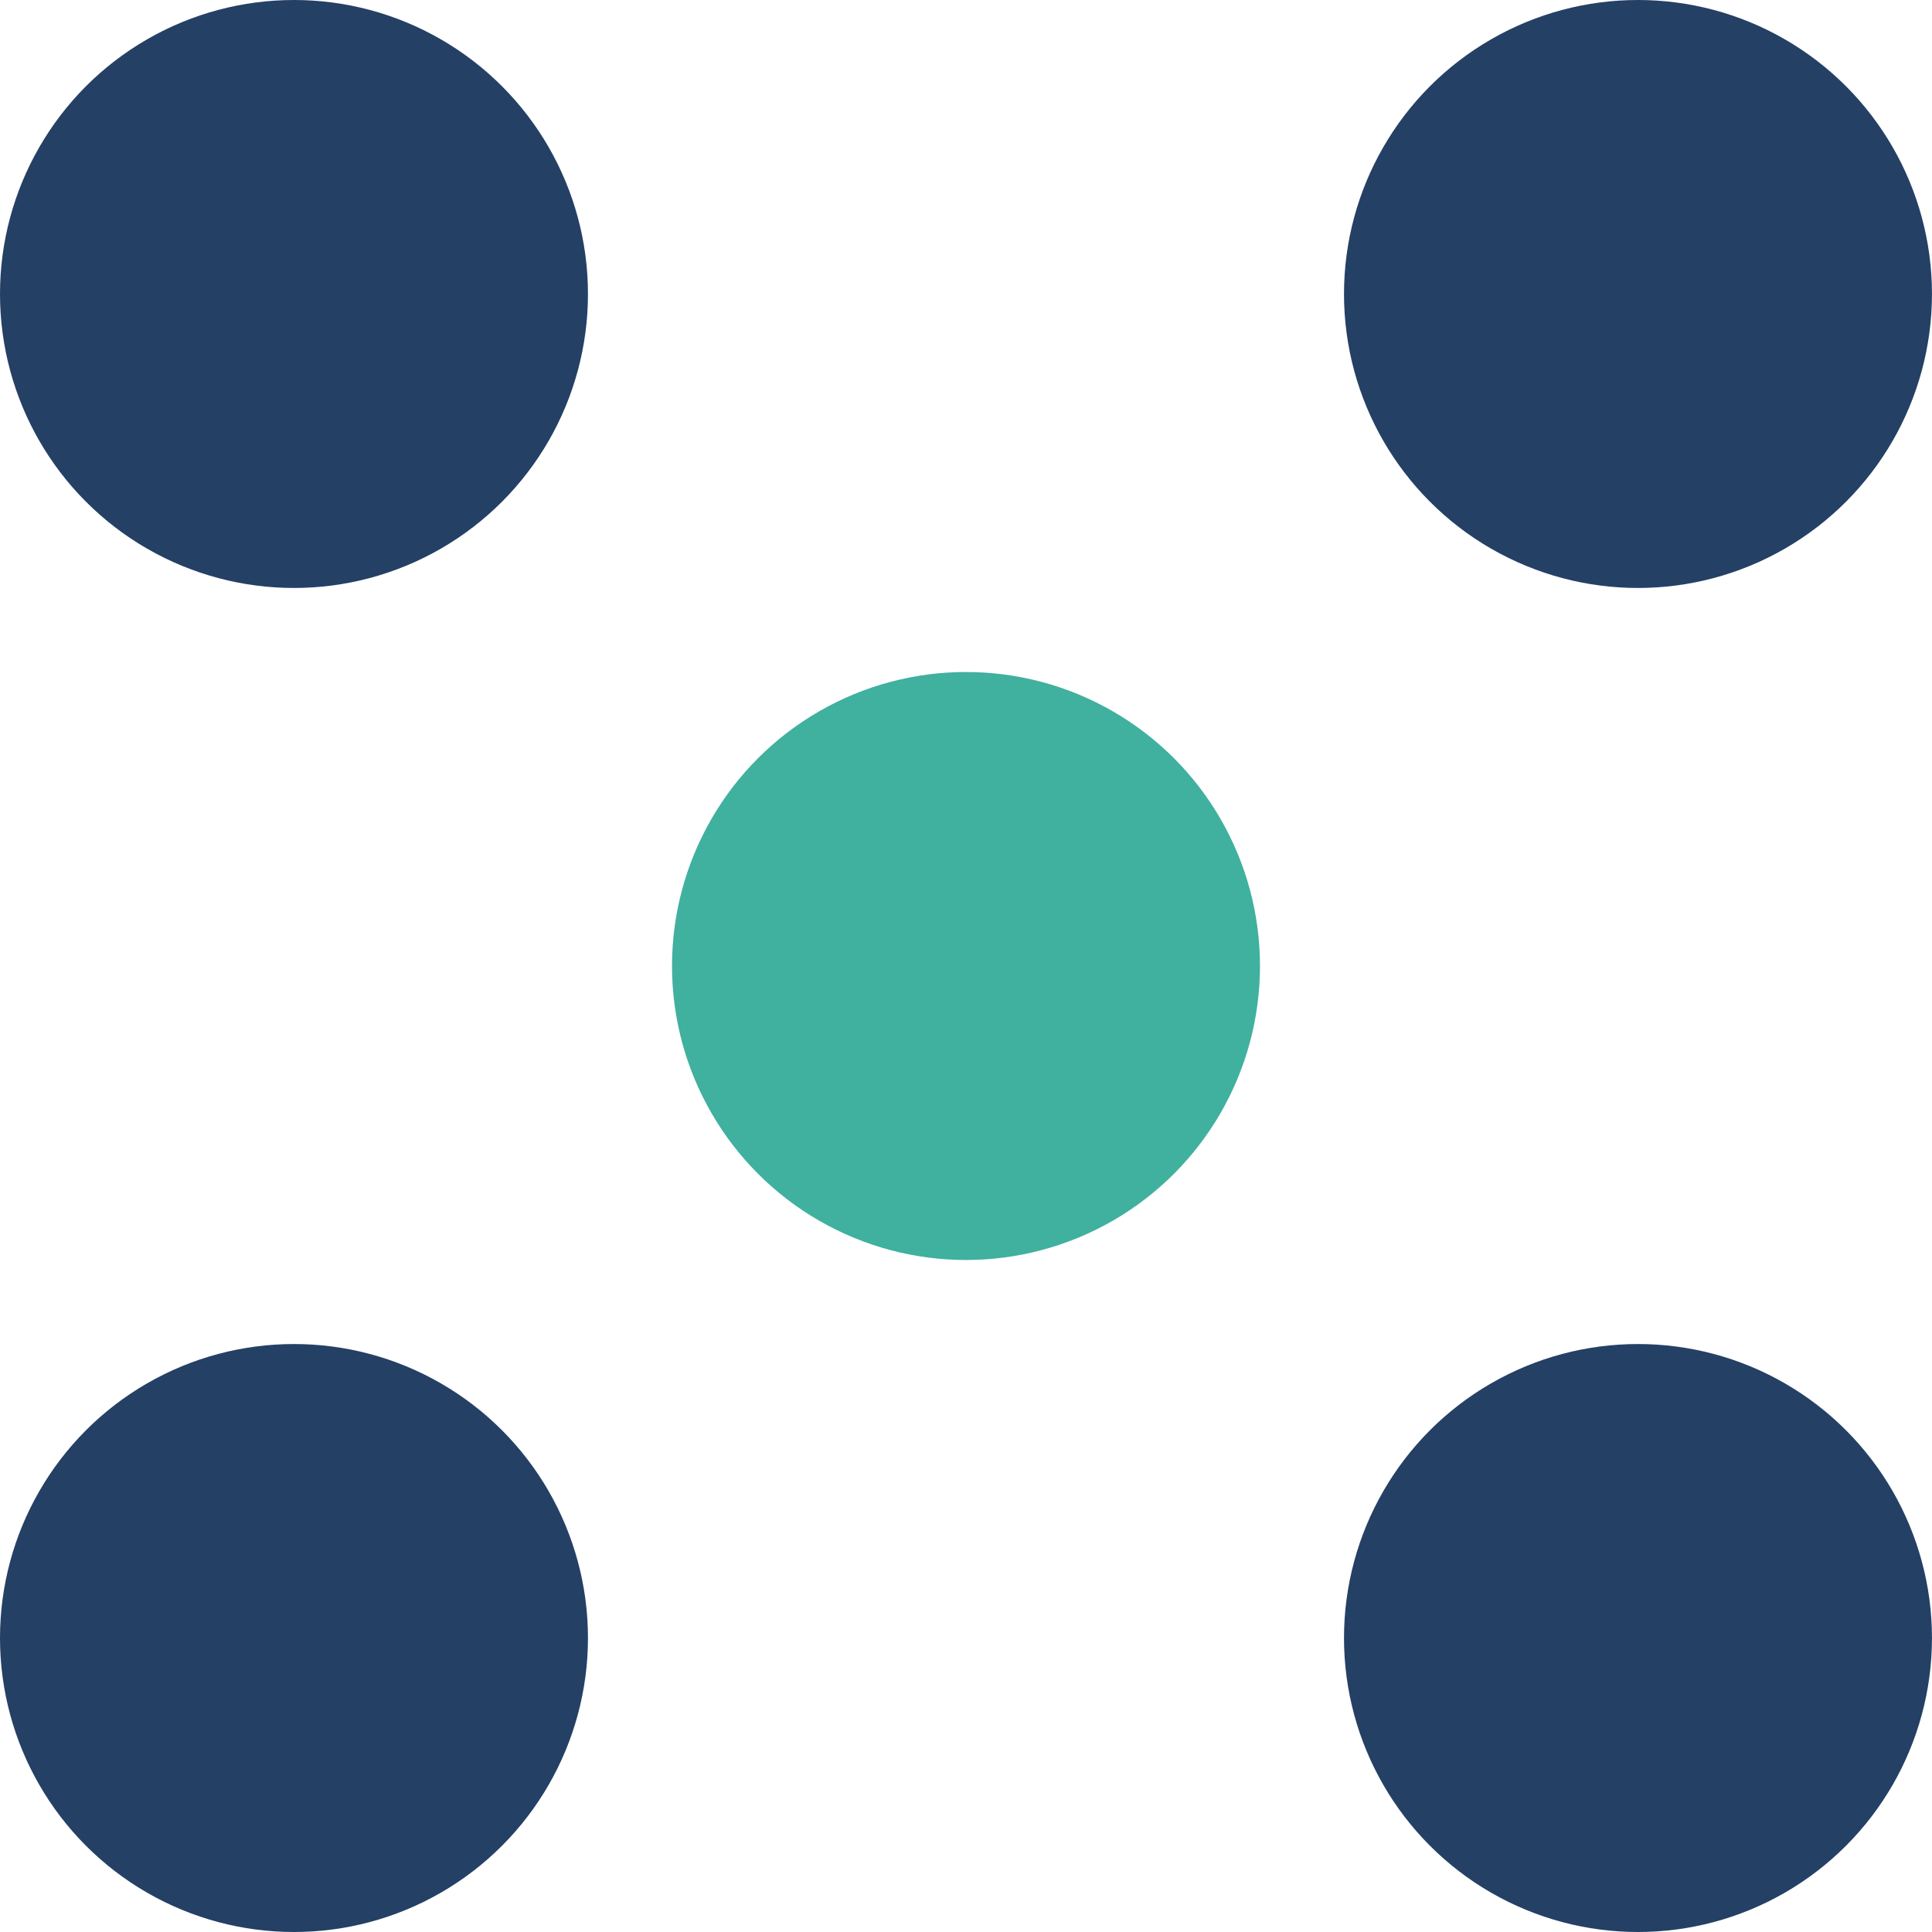
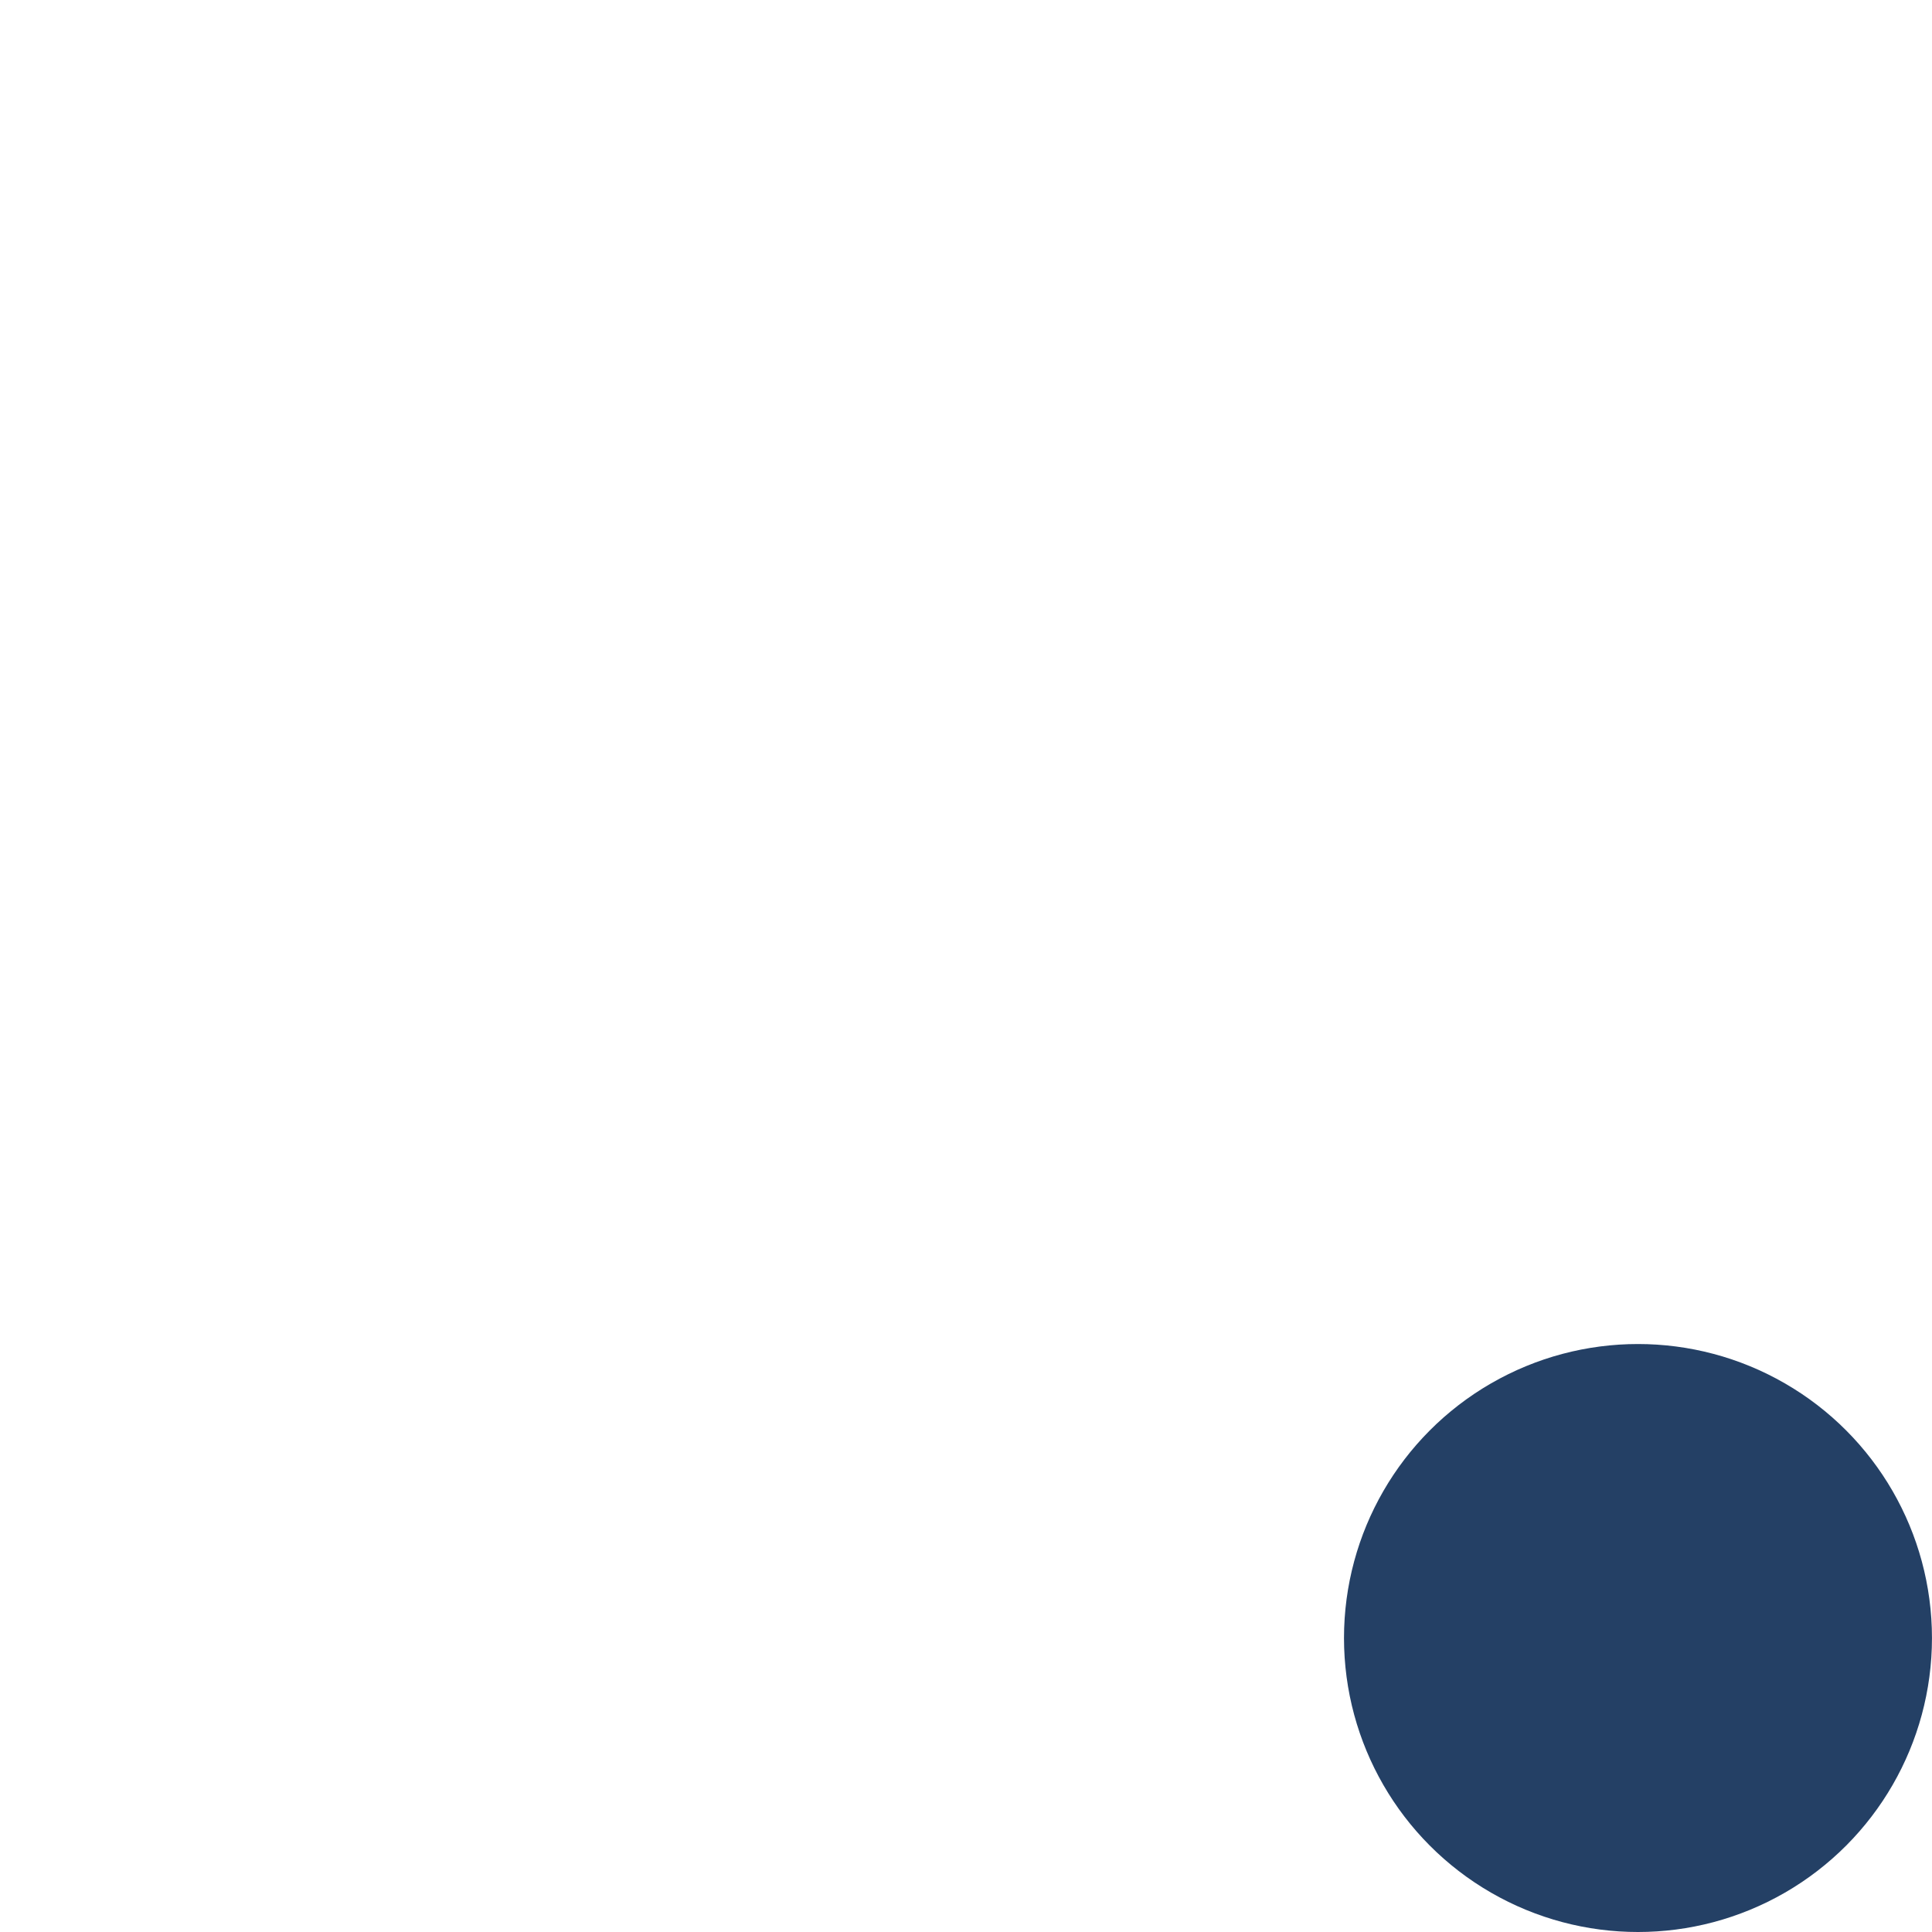
<svg xmlns="http://www.w3.org/2000/svg" width="60" height="60" viewBox="0 0 60 60" fill="none">
-   <circle cx="9.13" cy="9.13" r="9.13" fill="#244065" />
-   <circle cx="9.13" cy="50.87" r="9.13" fill="#244065" />
-   <circle cx="30" cy="30" r="9.13" fill="#40B09F" />
-   <circle cx="50.869" cy="9.13" r="9.13" fill="#244065" />
  <circle cx="50.869" cy="50.87" r="9.13" fill="#244065" />
</svg>